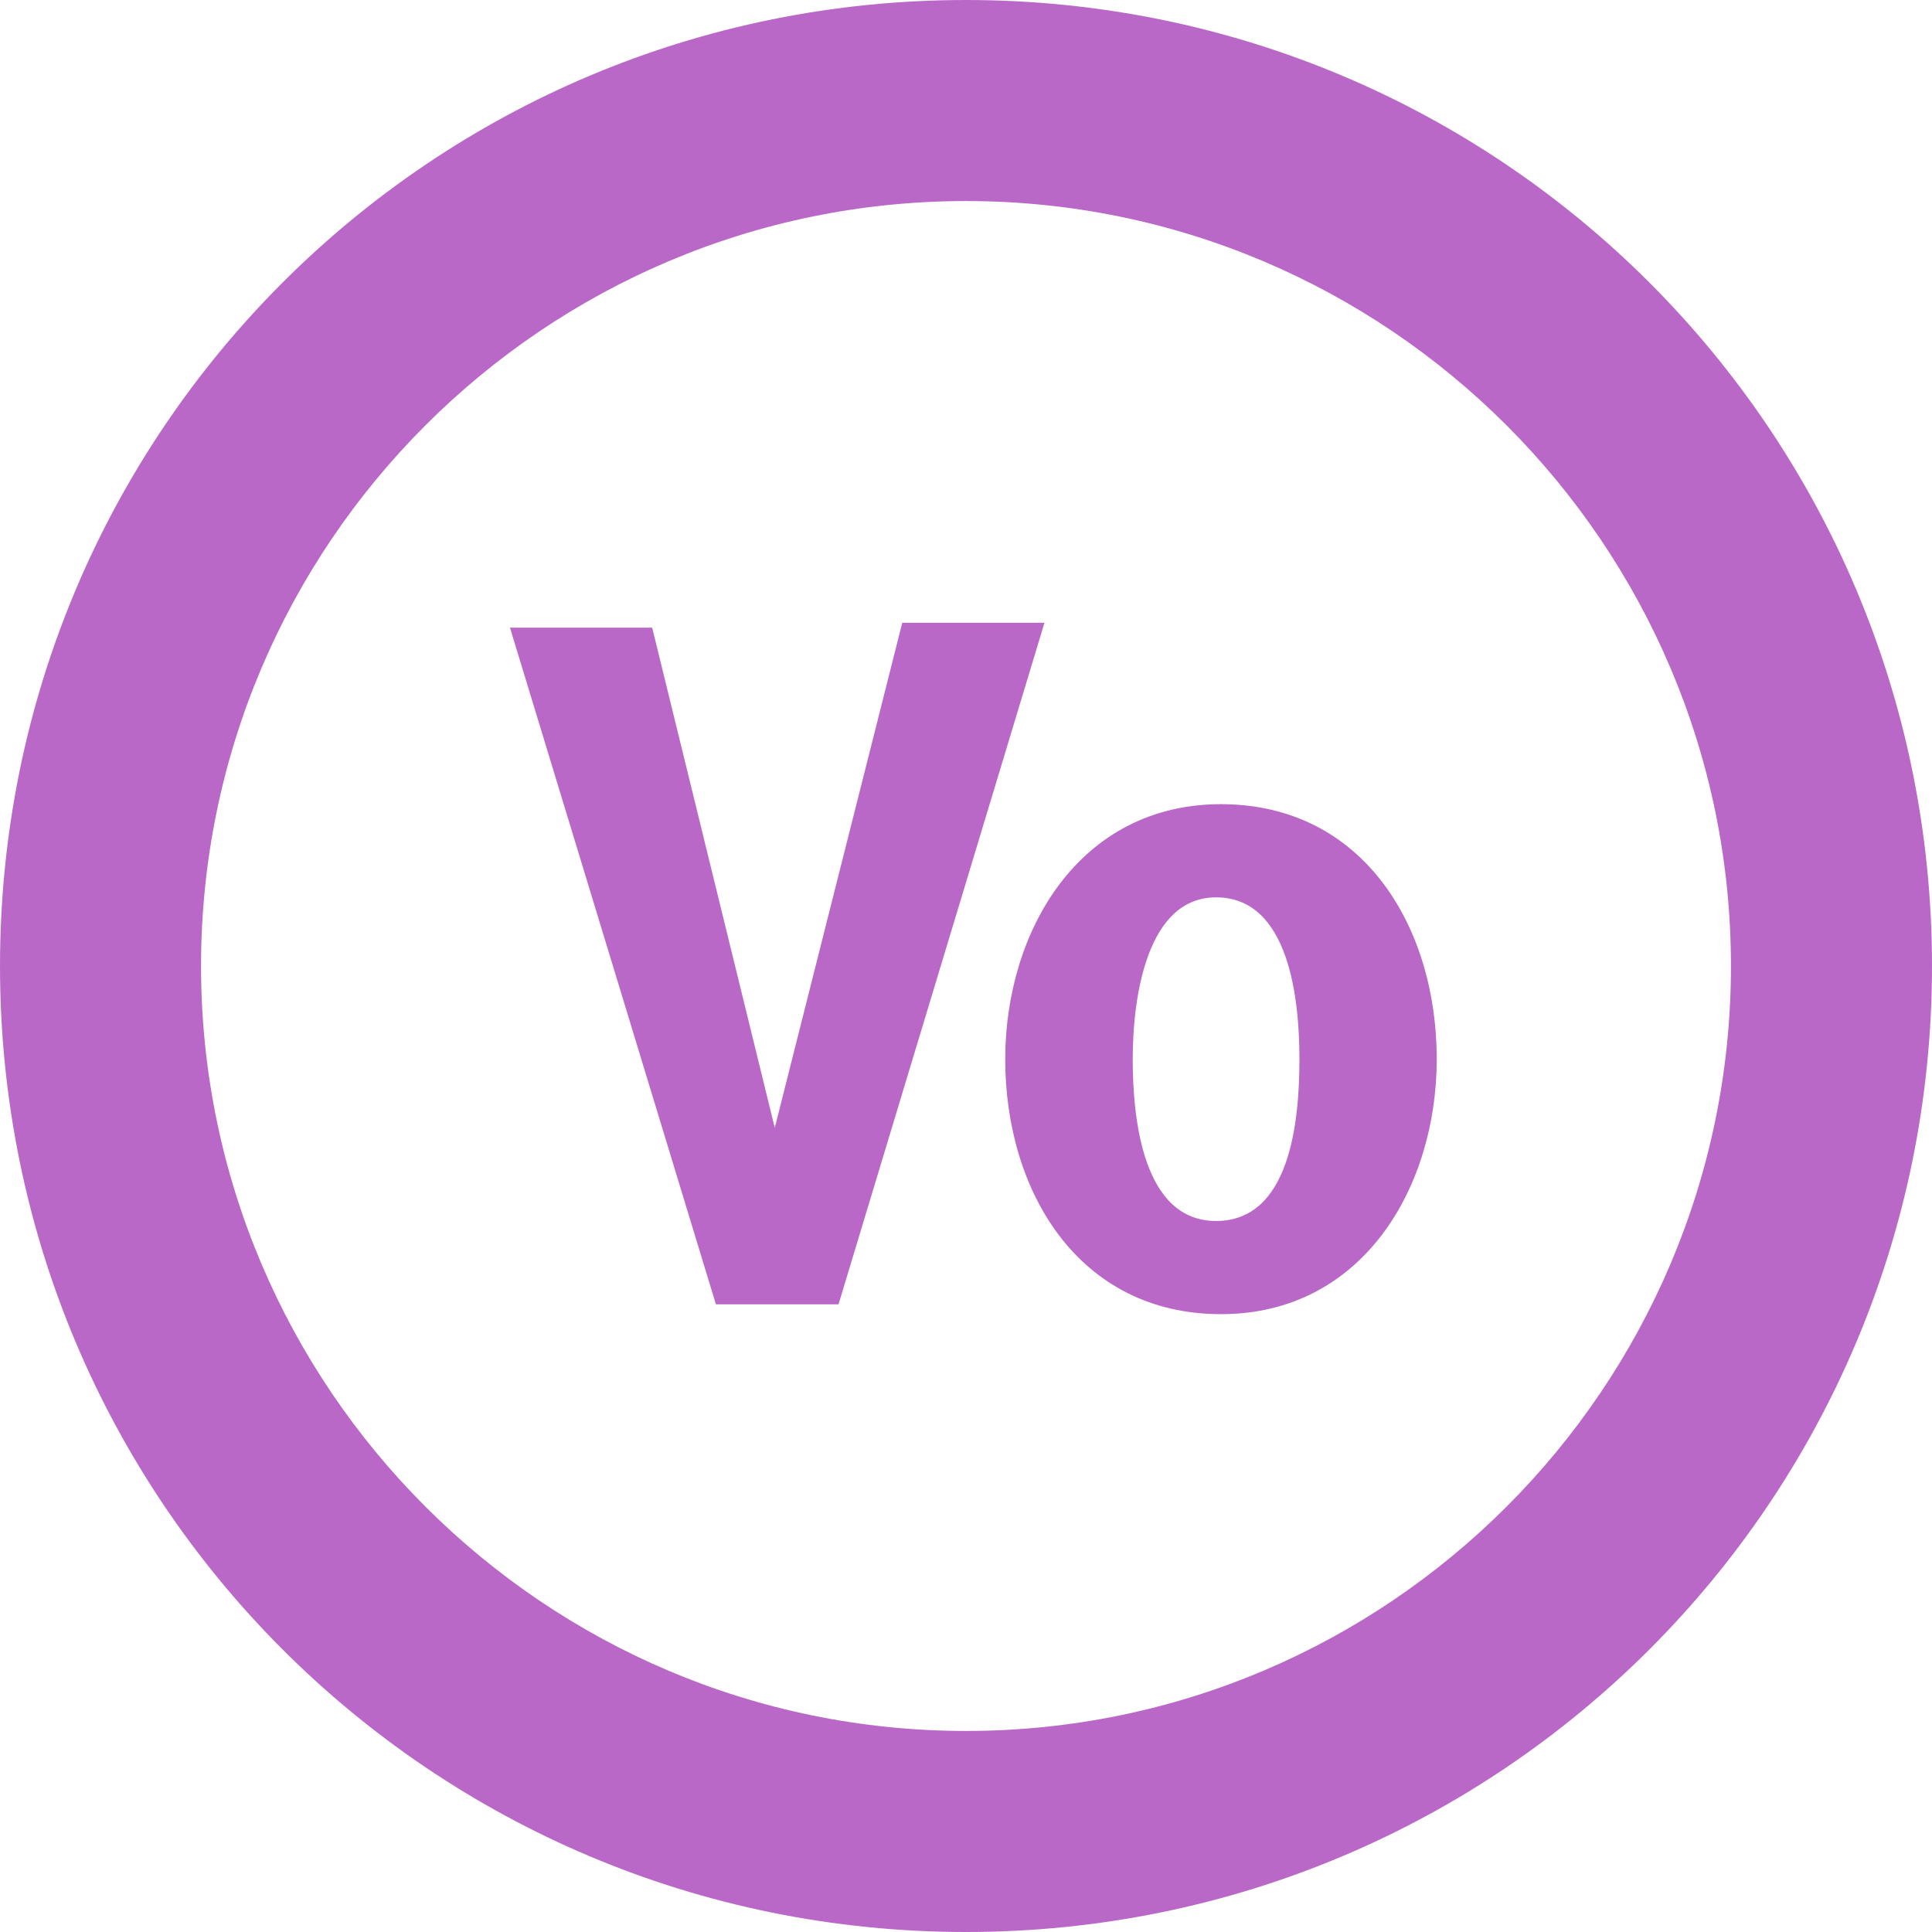
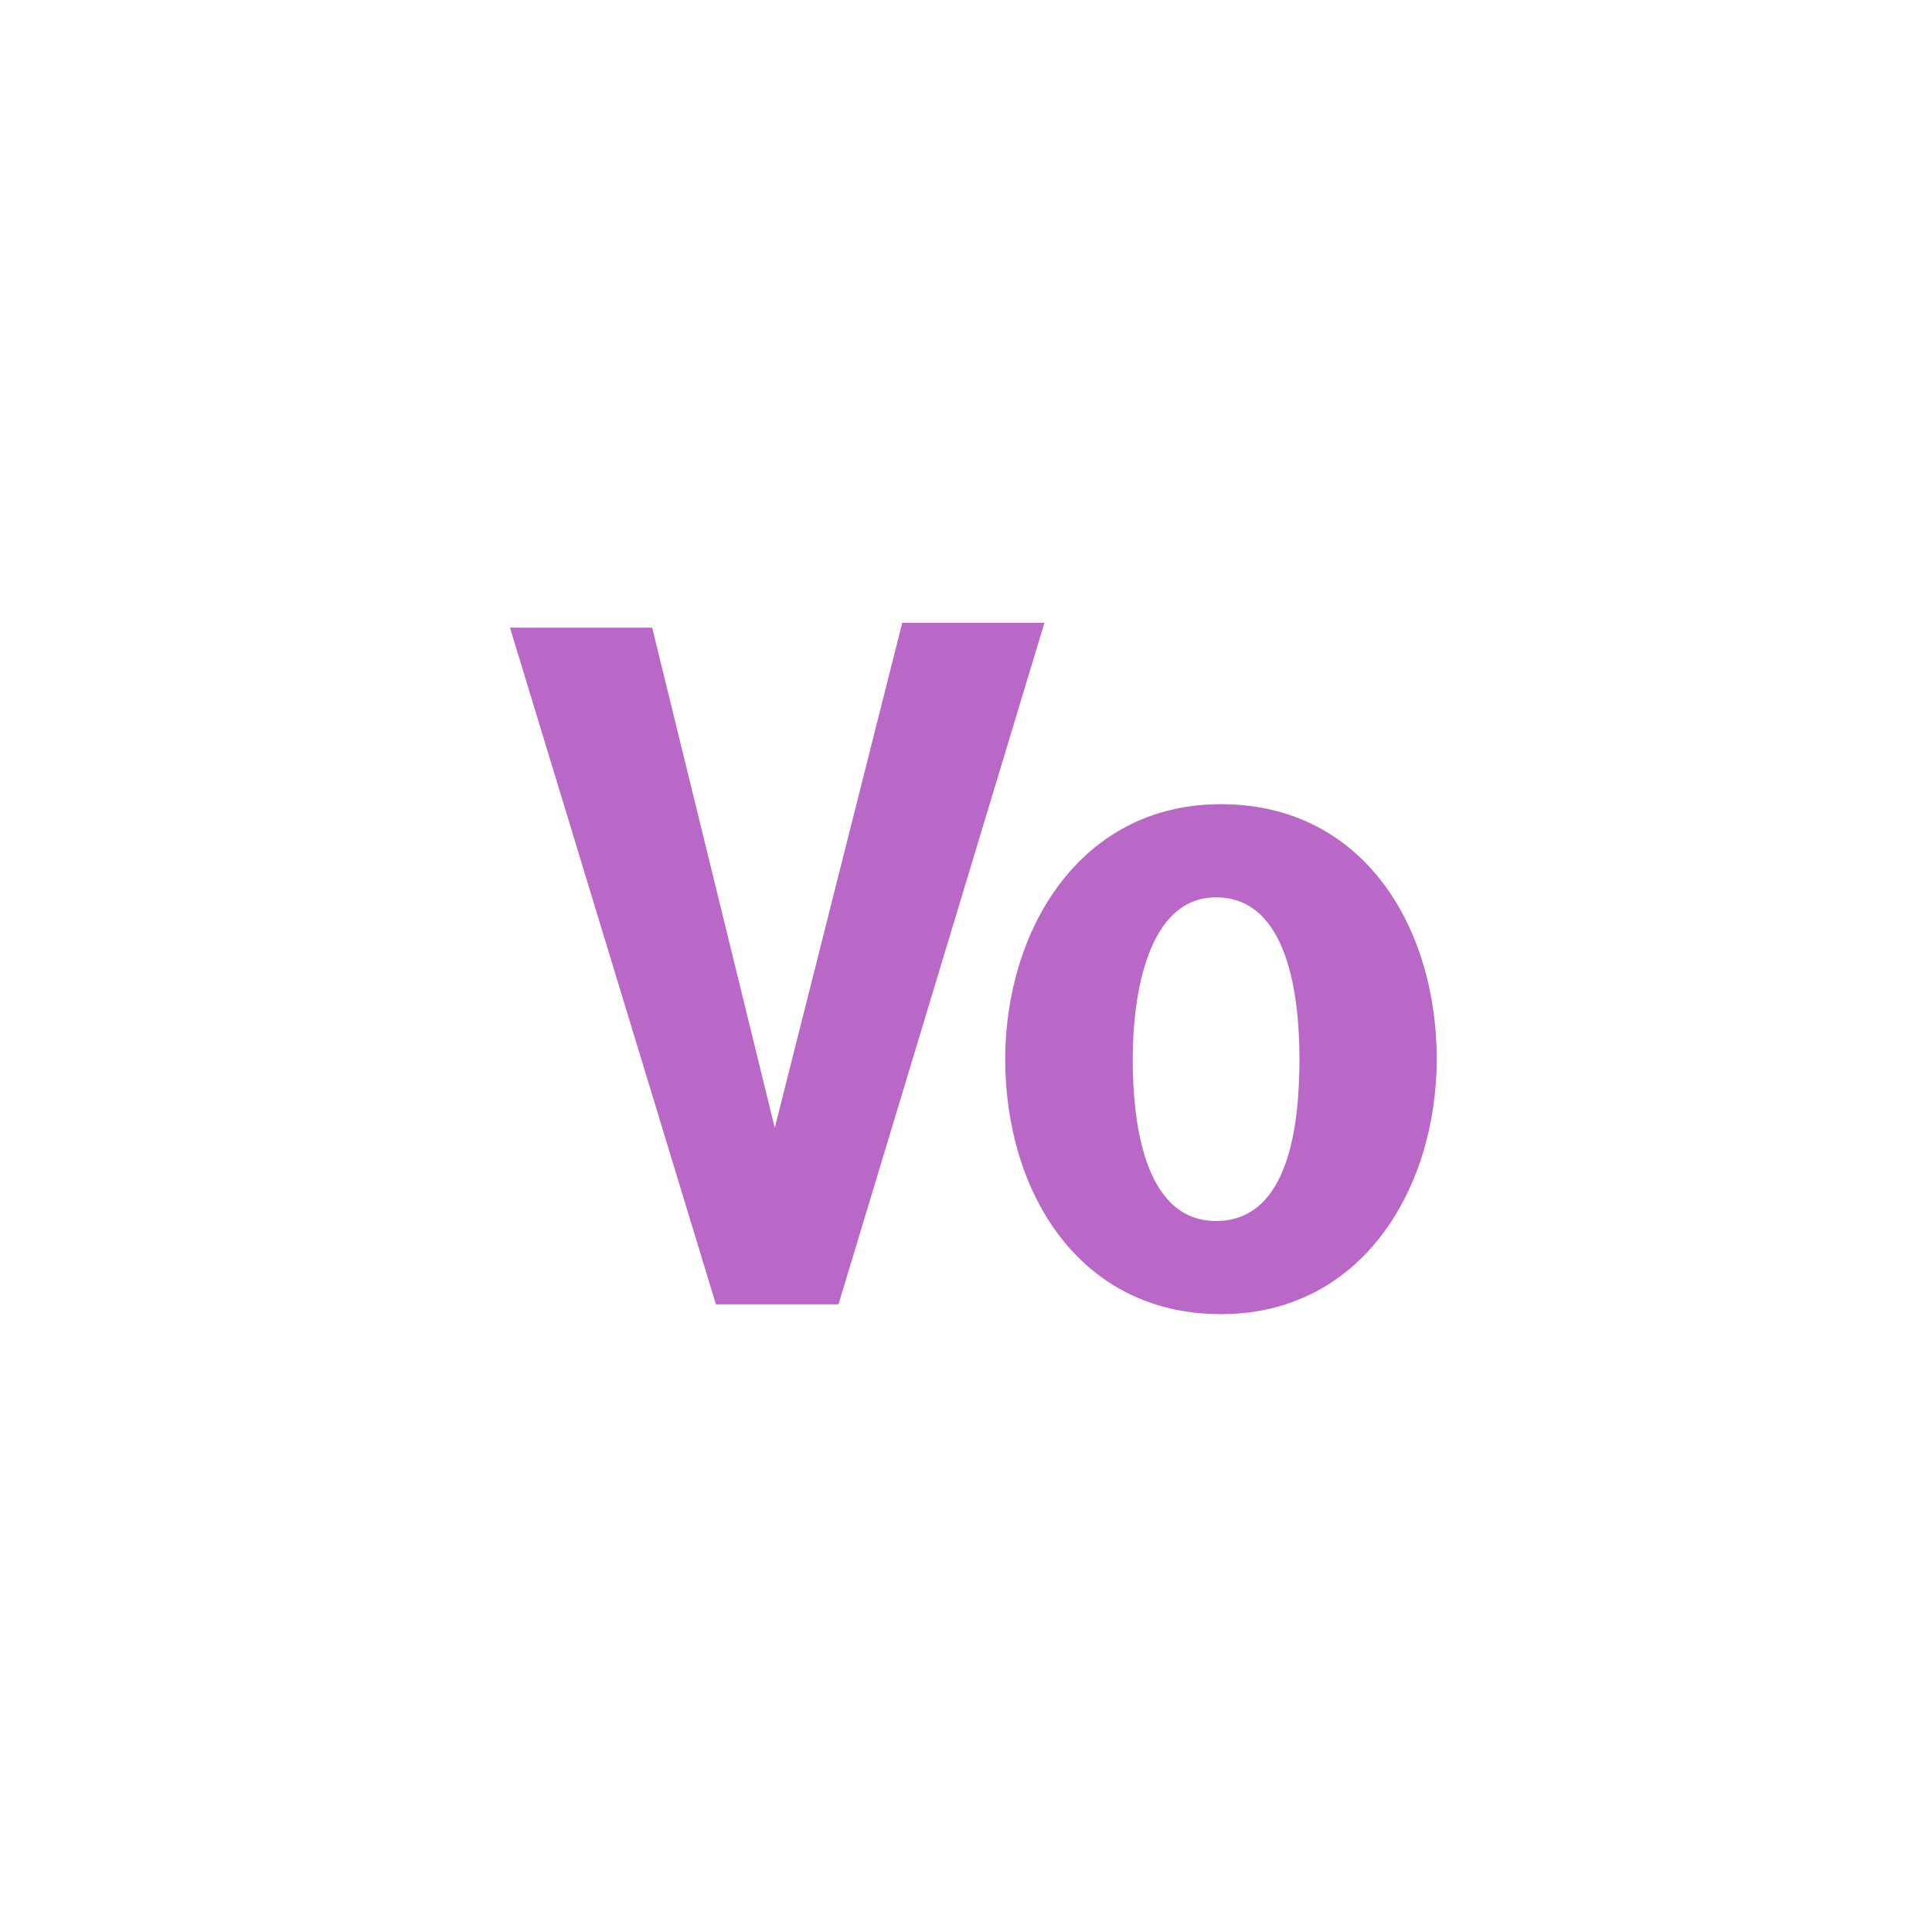
<svg xmlns="http://www.w3.org/2000/svg" version="1.1" id="レイヤー_1" x="0px" y="0px" viewBox="0 0 39.4 39.4" style="enable-background:new 0 0 39.4 39.4;" xml:space="preserve">
  <style type="text/css">
	.st0{fill:#BA68C8;}
</style>
  <g>
    <path class="st0" d="M17.1,26.6h-2.5l-4.2-13.8h2.9L15.8,23h0l2.6-10.3h2.9L17.1,26.6z" />
    <path class="st0" d="M20.5,21.6c0-2.6,1.5-5.2,4.4-5.2s4.4,2.5,4.4,5.2c0,2.6-1.5,5.2-4.4,5.2S20.5,24.3,20.5,21.6z M26.5,21.6   c0-1.2-0.2-3.3-1.7-3.3c-1.4,0-1.7,2-1.7,3.3c0,1.2,0.2,3.3,1.7,3.3C26.3,24.9,26.5,22.9,26.5,21.6z" />
  </g>
-   <path class="st0" d="M19.7,39.4C8.8,39.4,0,30.6,0,19.7S8.8,0,19.7,0s19.7,8.8,19.7,19.7S30.6,39.4,19.7,39.4z M19.7,4.1  c-8.6,0-15.6,7-15.6,15.6s7,15.6,15.6,15.6s15.6-7,15.6-15.6S28.3,4.1,19.7,4.1z" />
</svg>